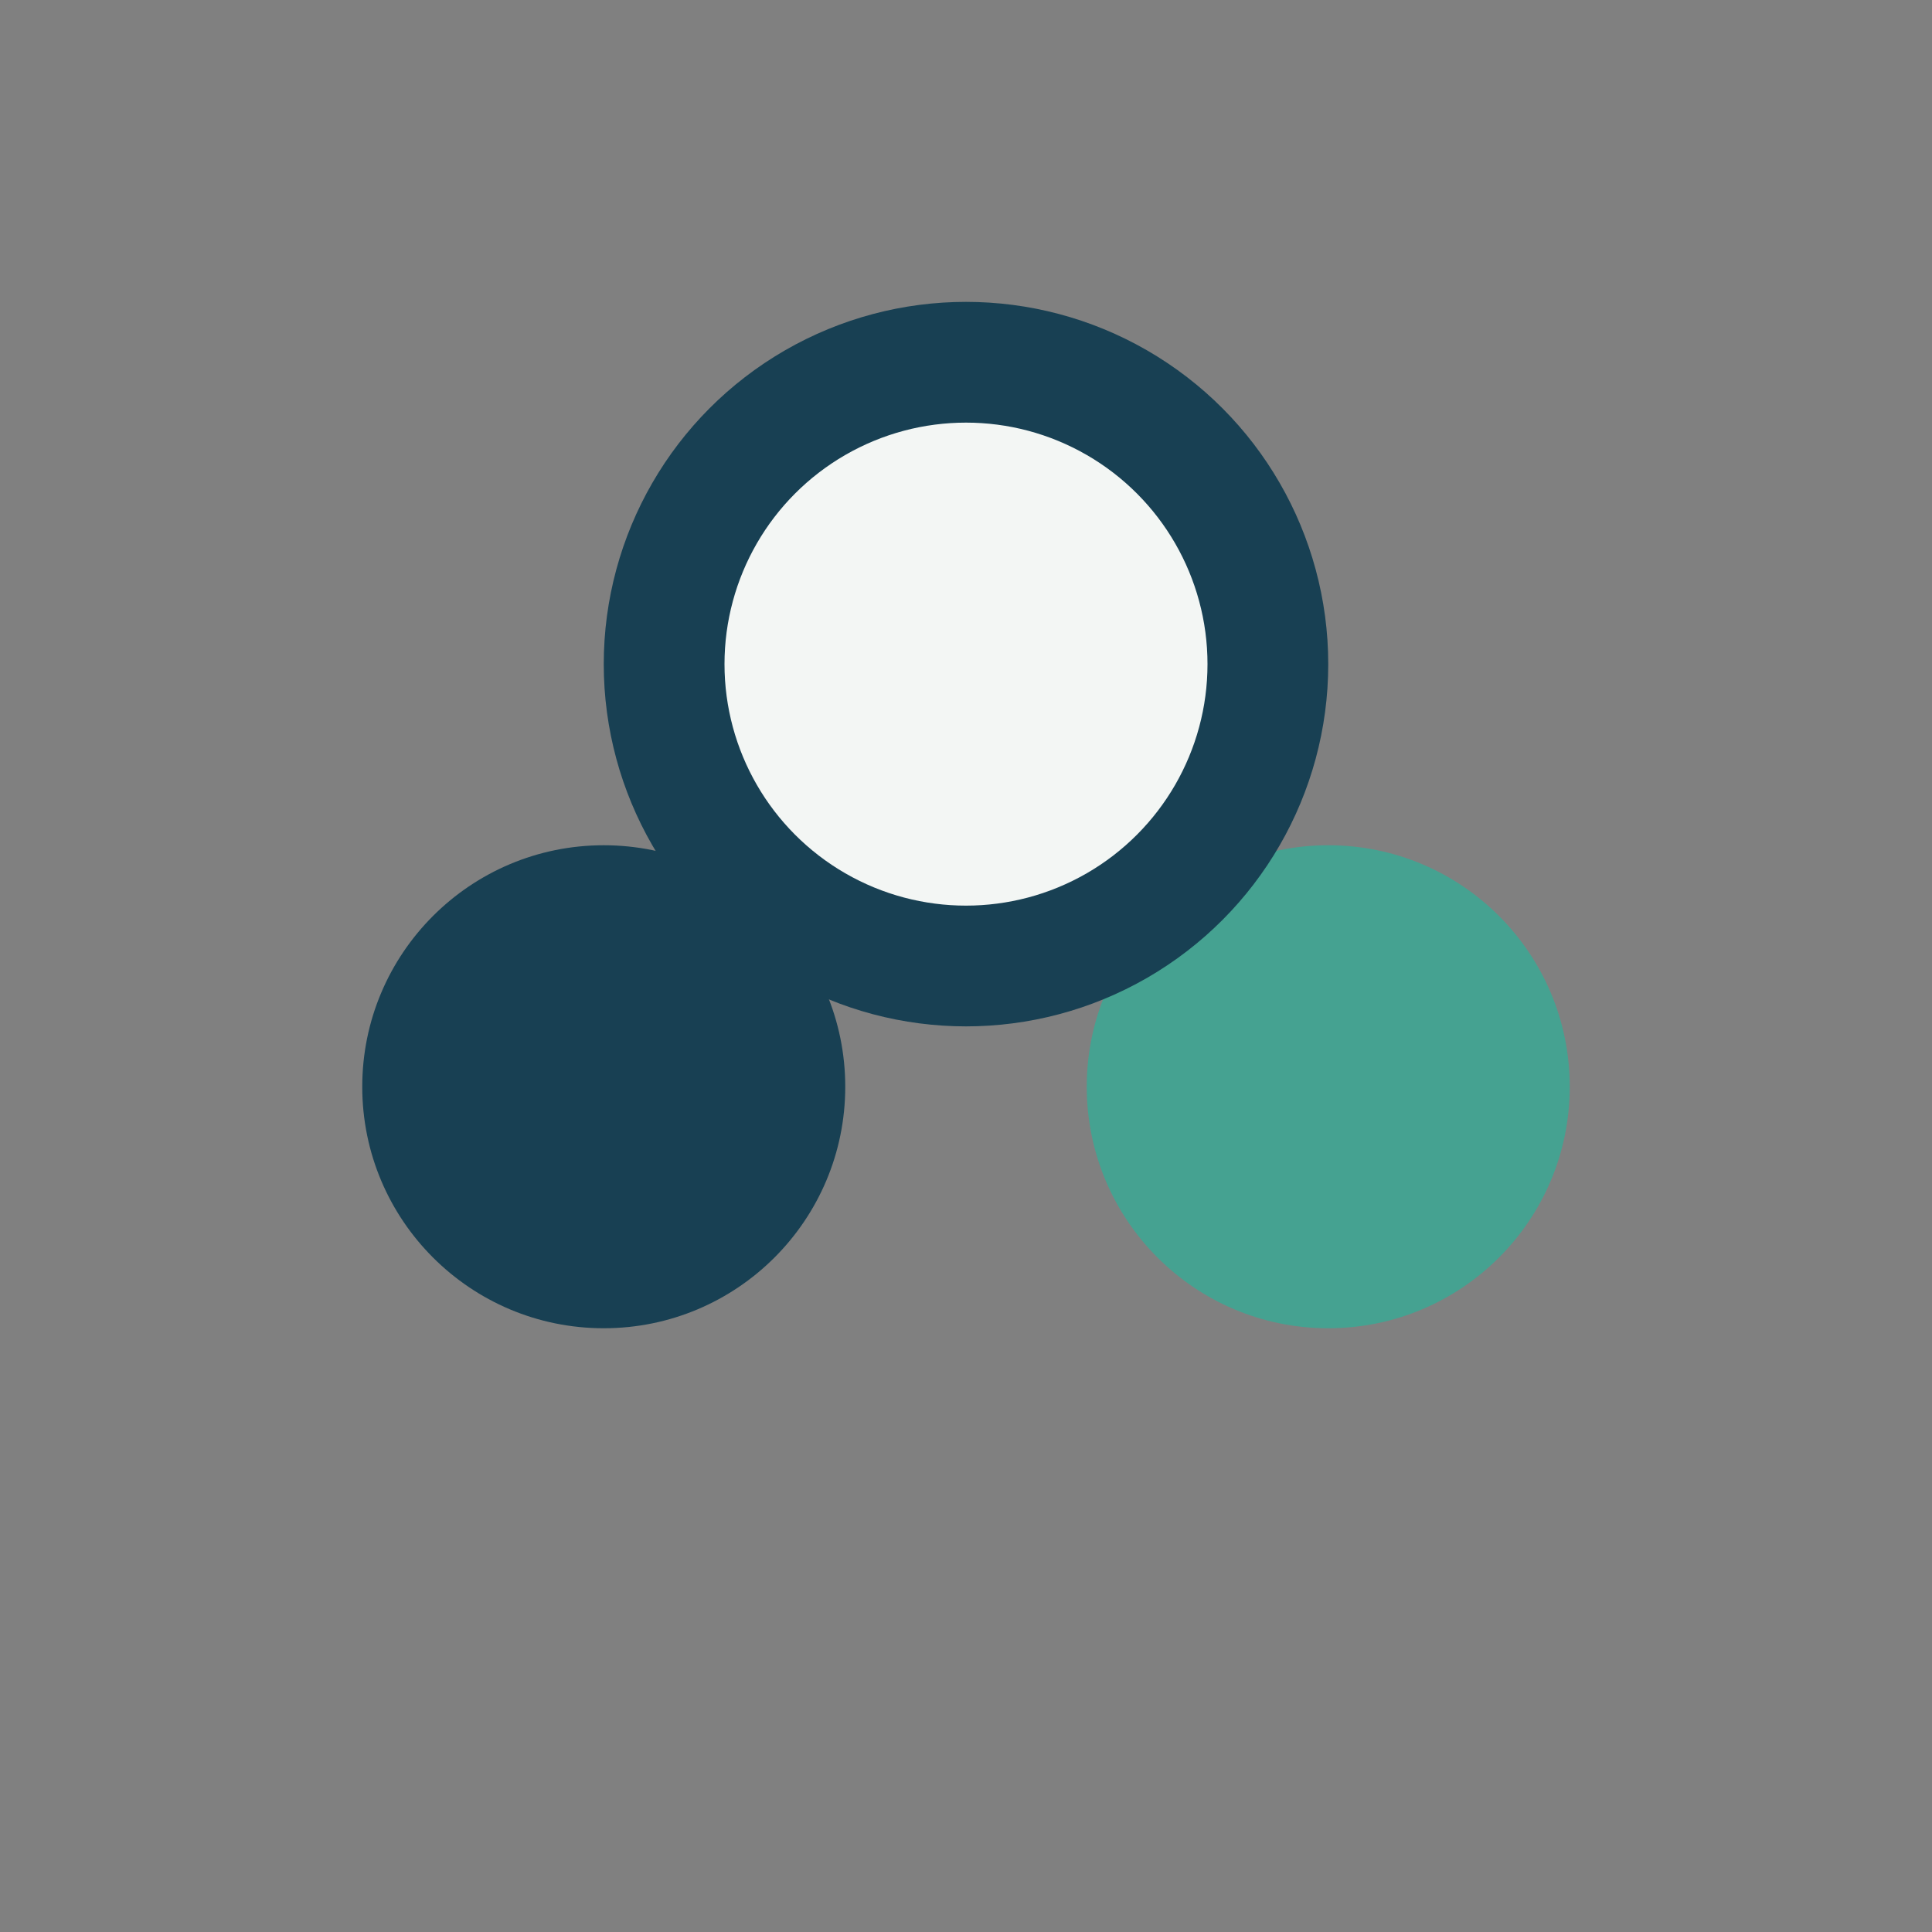
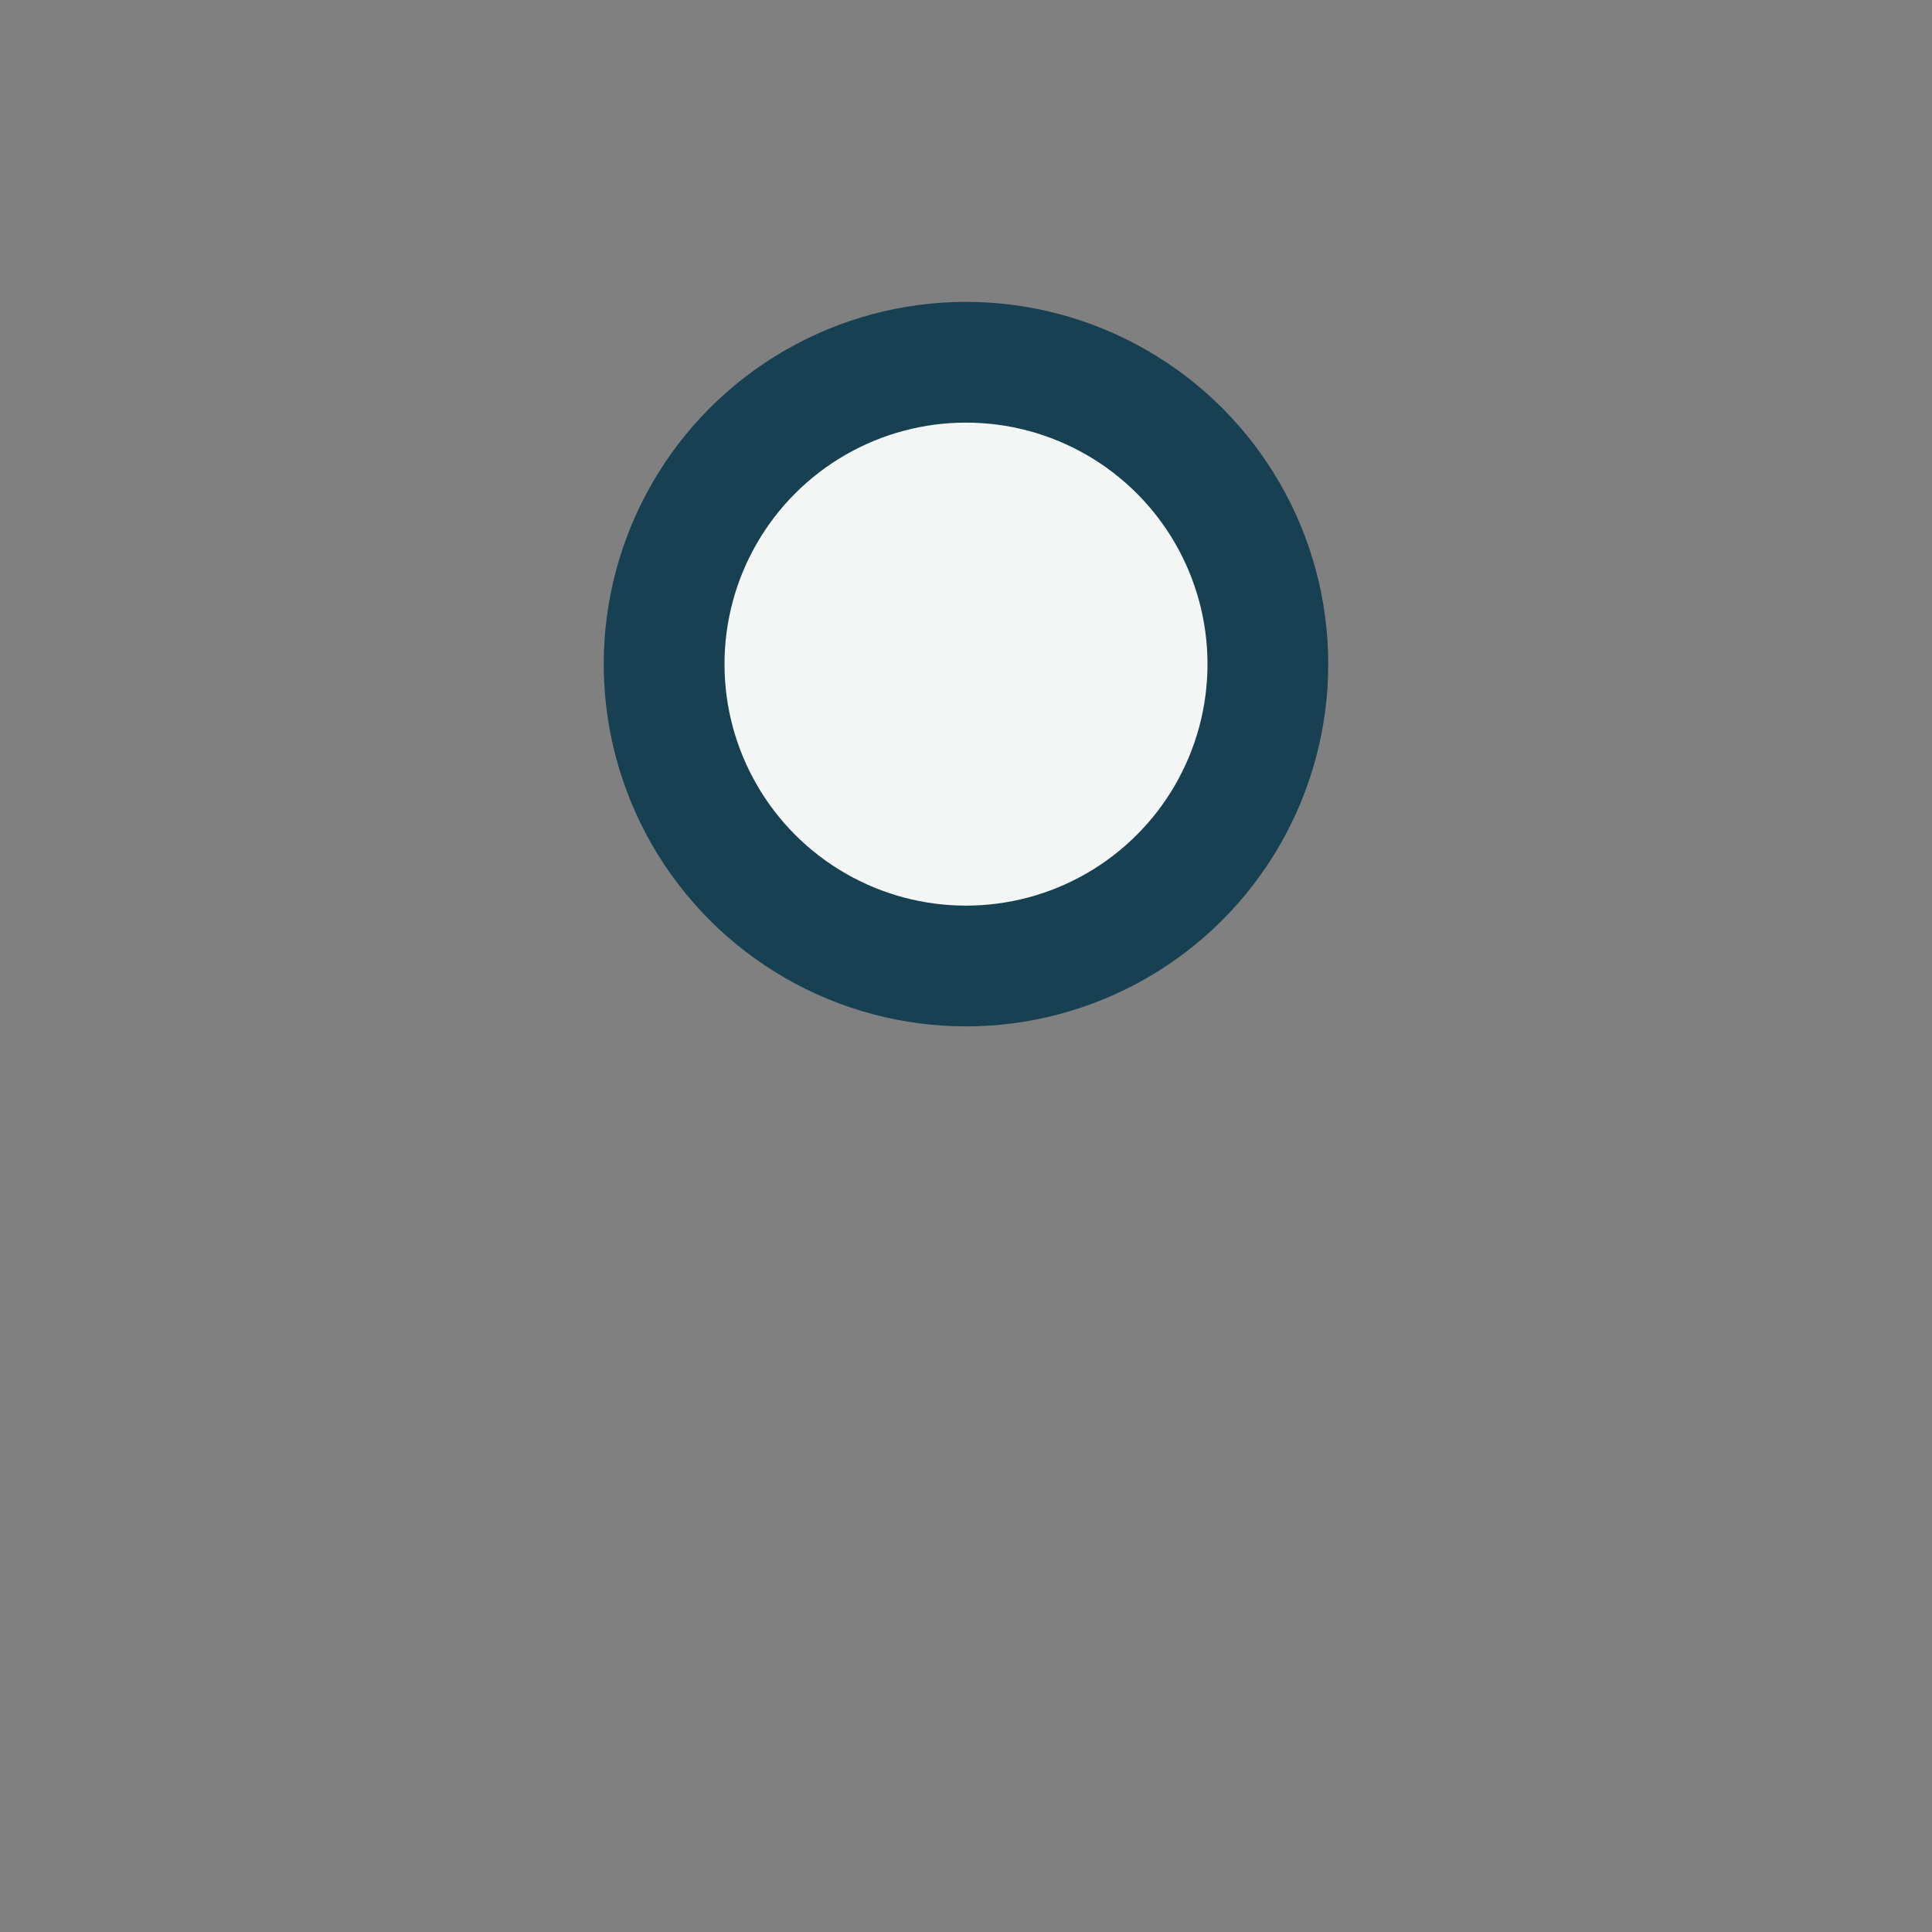
<svg xmlns="http://www.w3.org/2000/svg" width="32" height="32" viewBox="0 0 32 32">
  <rect x="0" y="0" width="32" height="32" fill="#808080" stroke="none" />
-   <circle cx="10" cy="18" r="4" fill="#184053" />
-   <circle cx="22" cy="18" r="4" fill="#45A291" />
  <ellipse cx="16" cy="11" rx="5" ry="5" fill="#F3F6F4" stroke="#184053" stroke-width="2" />
</svg>